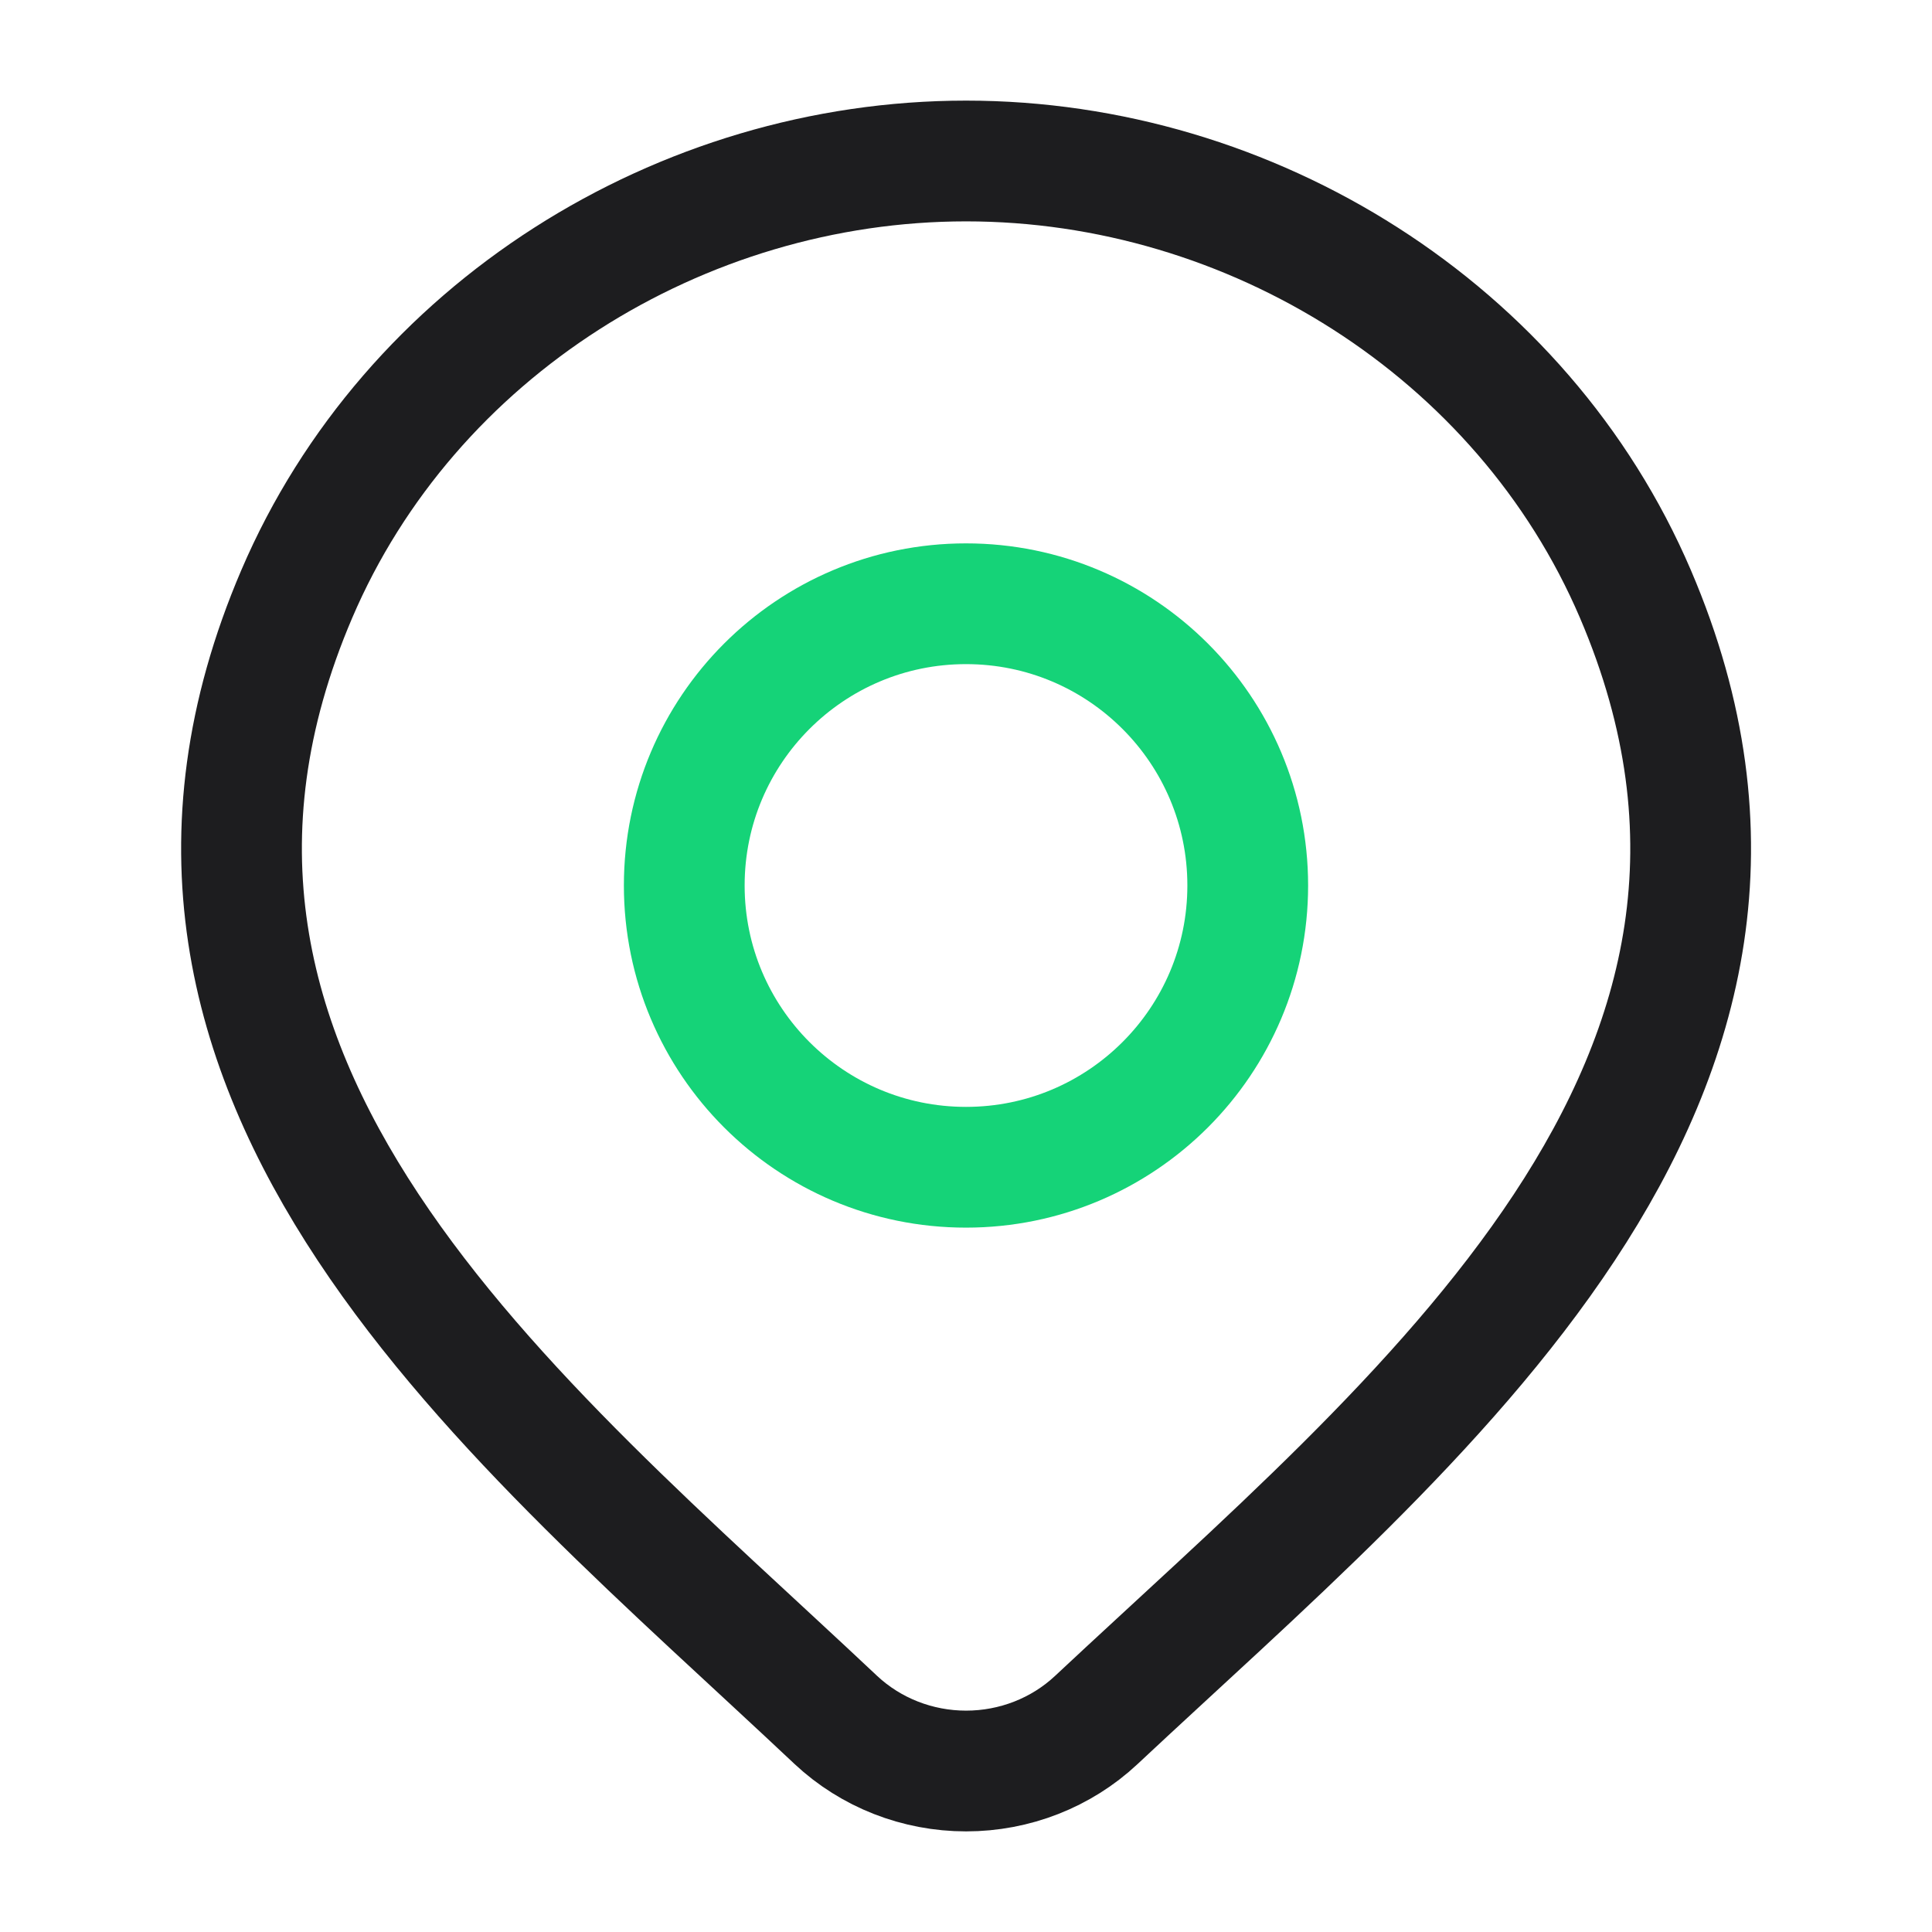
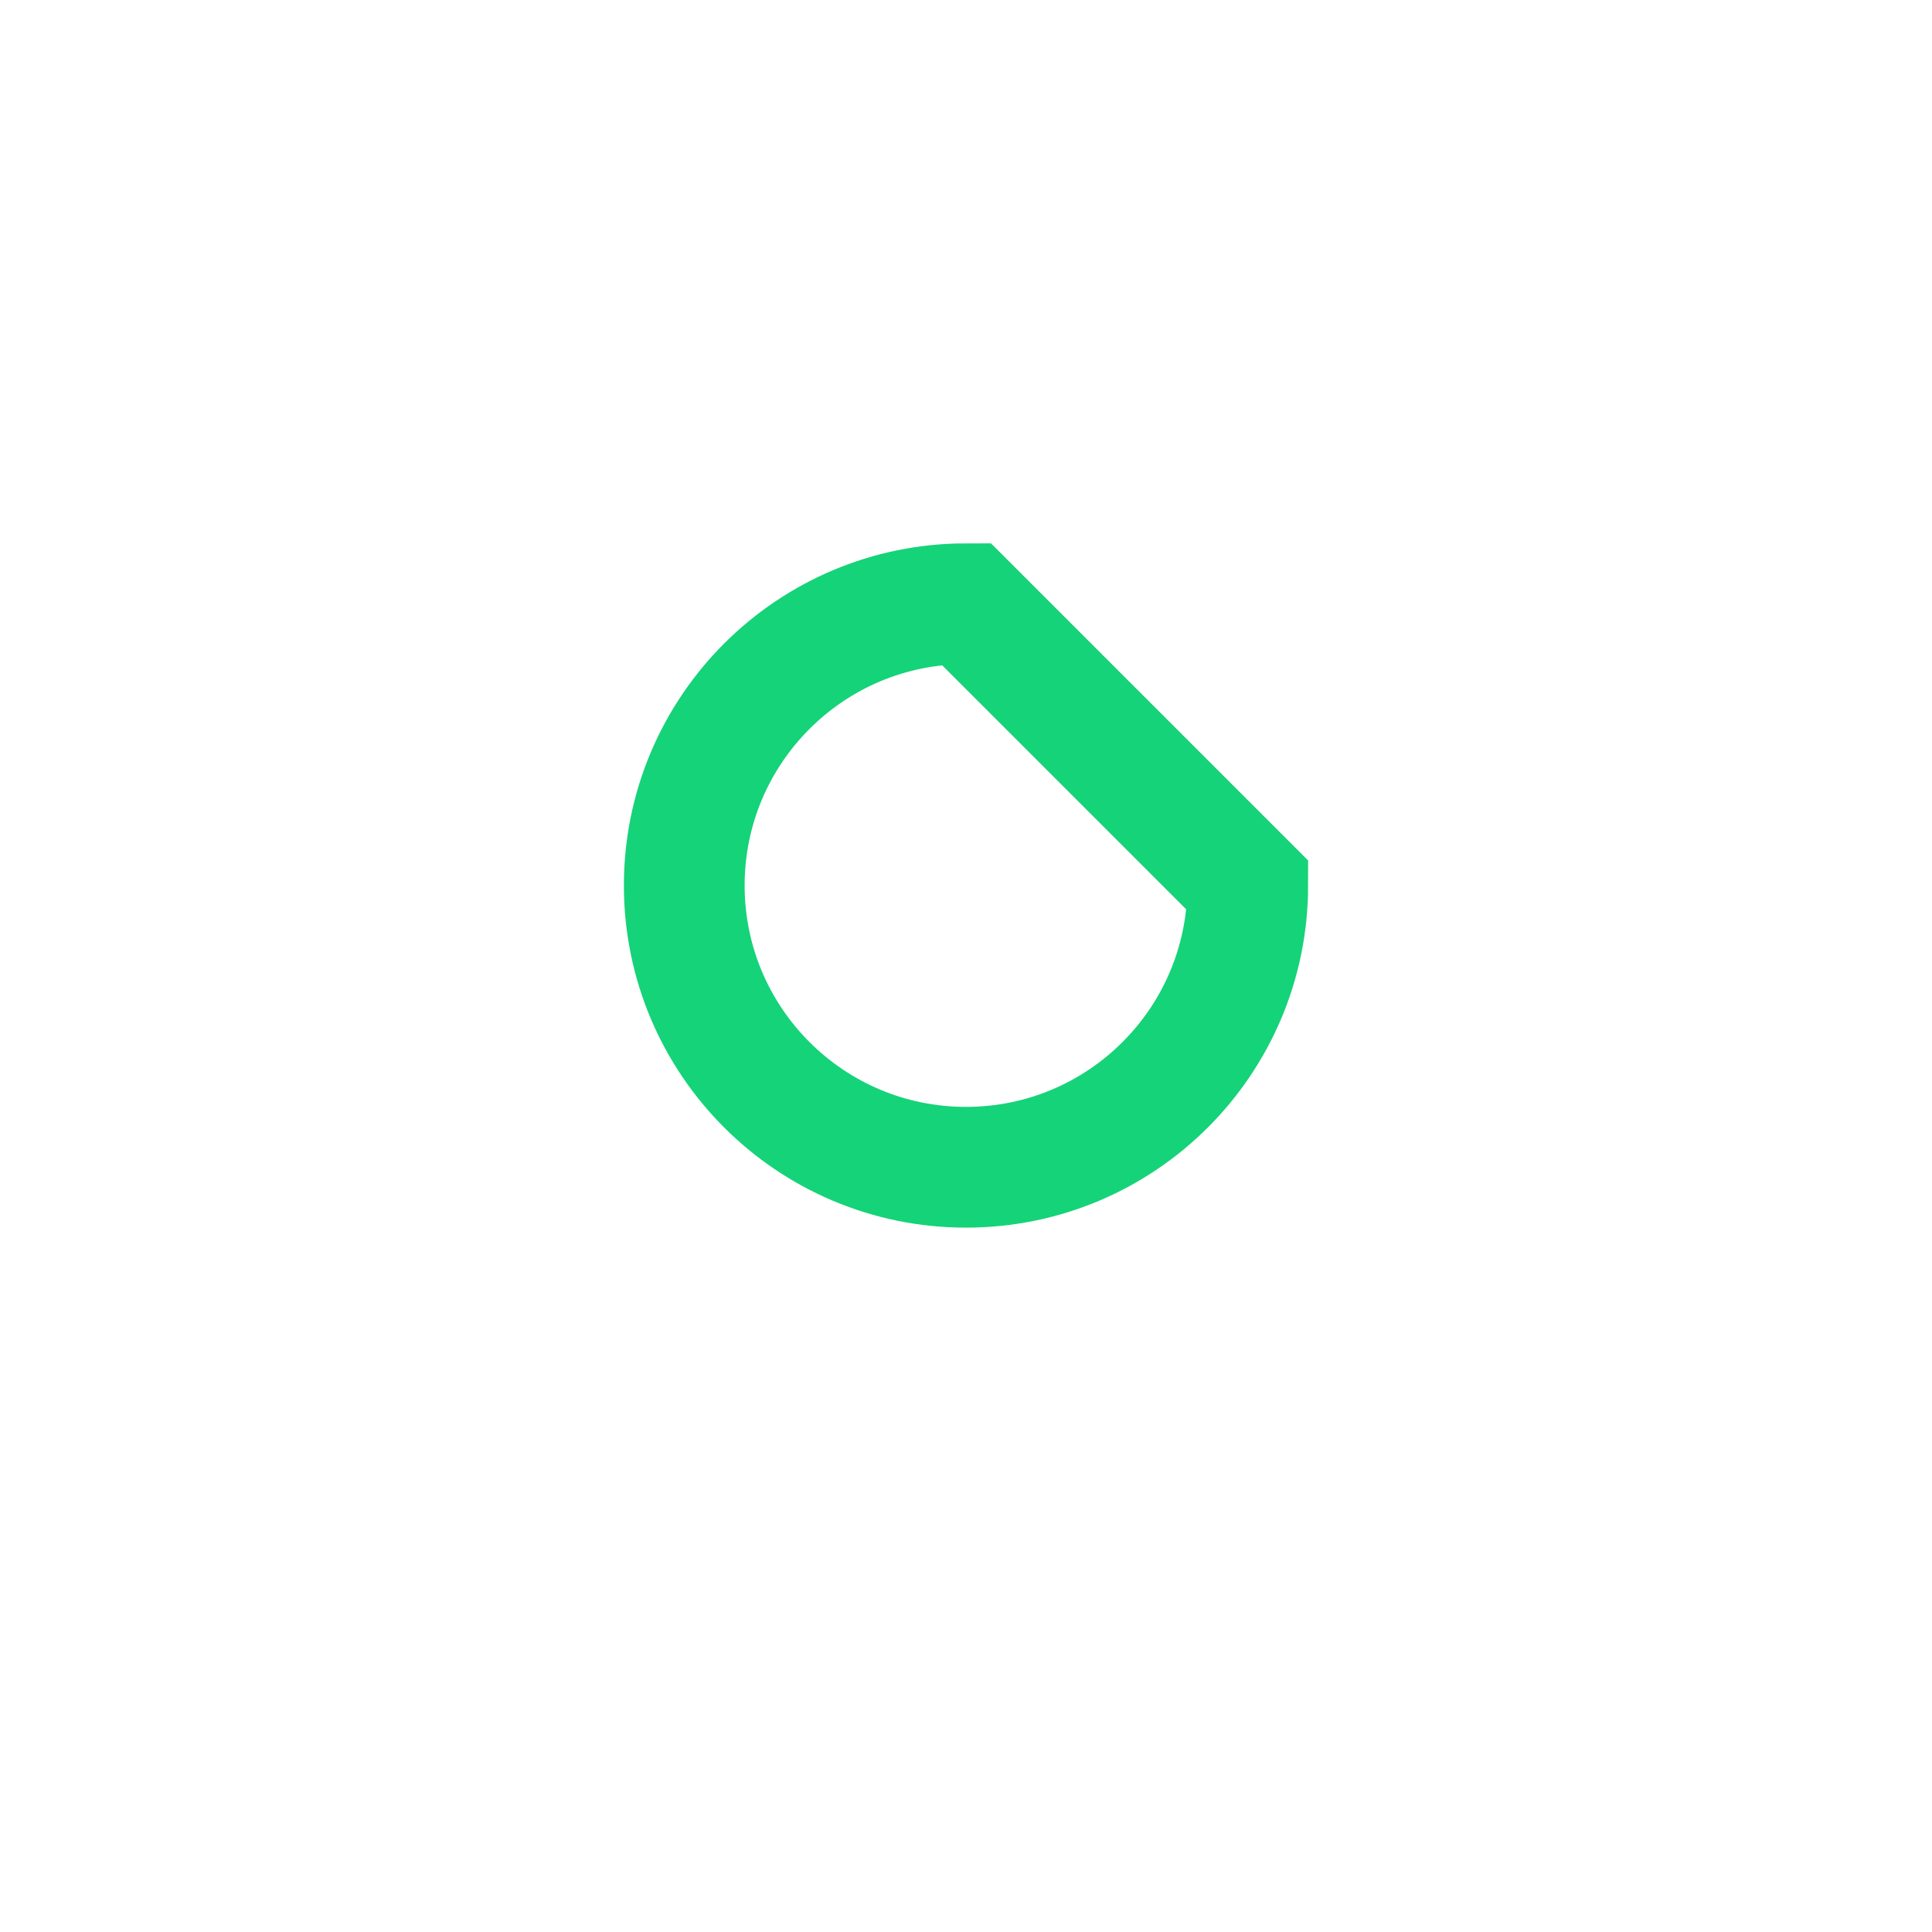
<svg xmlns="http://www.w3.org/2000/svg" width="64" height="64" viewBox="0 0 64 64" fill="none">
-   <path d="M36.314 56.979C35.158 58.061 33.612 58.667 32.003 58.667C30.394 58.667 28.849 58.061 27.692 56.979C17.101 47.003 2.909 35.858 9.83 19.679C13.572 10.931 22.556 5.333 32.003 5.333C41.45 5.333 50.434 10.931 54.176 19.679C61.089 35.838 46.931 47.037 36.314 56.979Z" stroke="#1D1D1F" stroke-width="4" />
-   <path d="M41.333 29.333C41.333 34.488 37.155 38.667 32 38.667C26.845 38.667 22.667 34.488 22.667 29.333C22.667 24.179 26.845 20 32 20C37.155 20 41.333 24.179 41.333 29.333Z" stroke="#15D378" stroke-width="4" />
+   <path d="M41.333 29.333C41.333 34.488 37.155 38.667 32 38.667C26.845 38.667 22.667 34.488 22.667 29.333C22.667 24.179 26.845 20 32 20Z" stroke="#15D378" stroke-width="4" />
</svg>